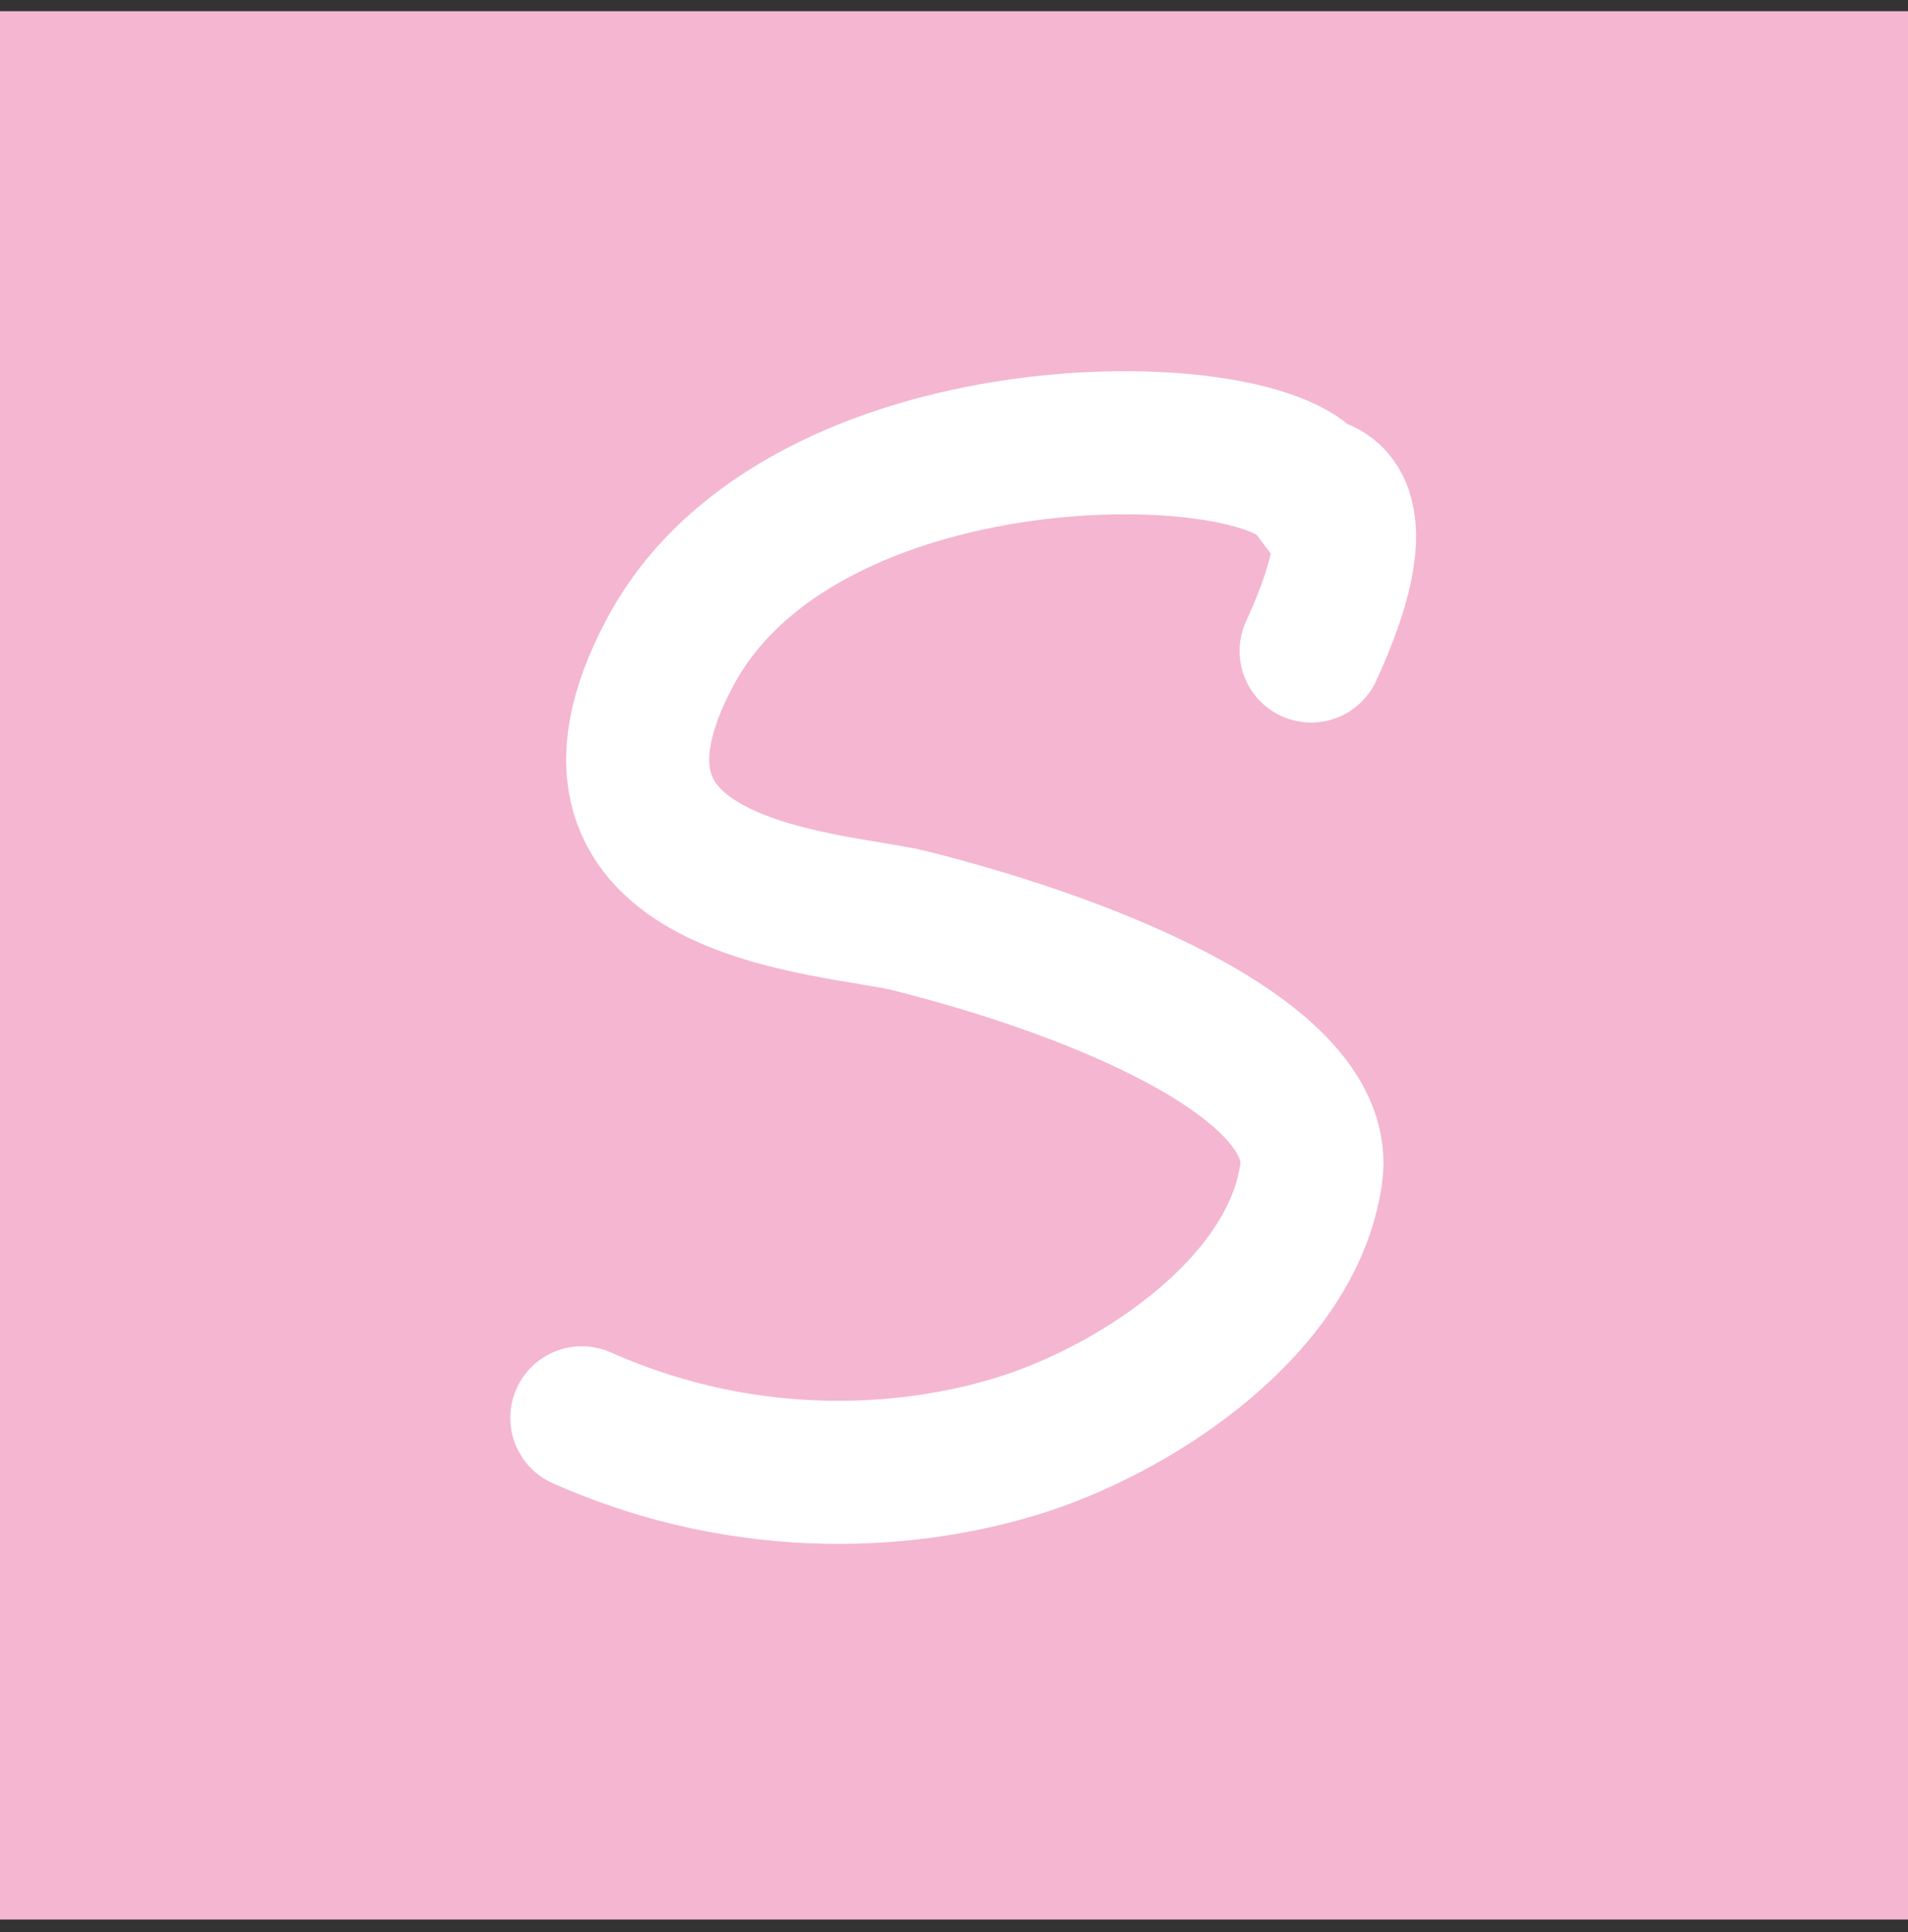
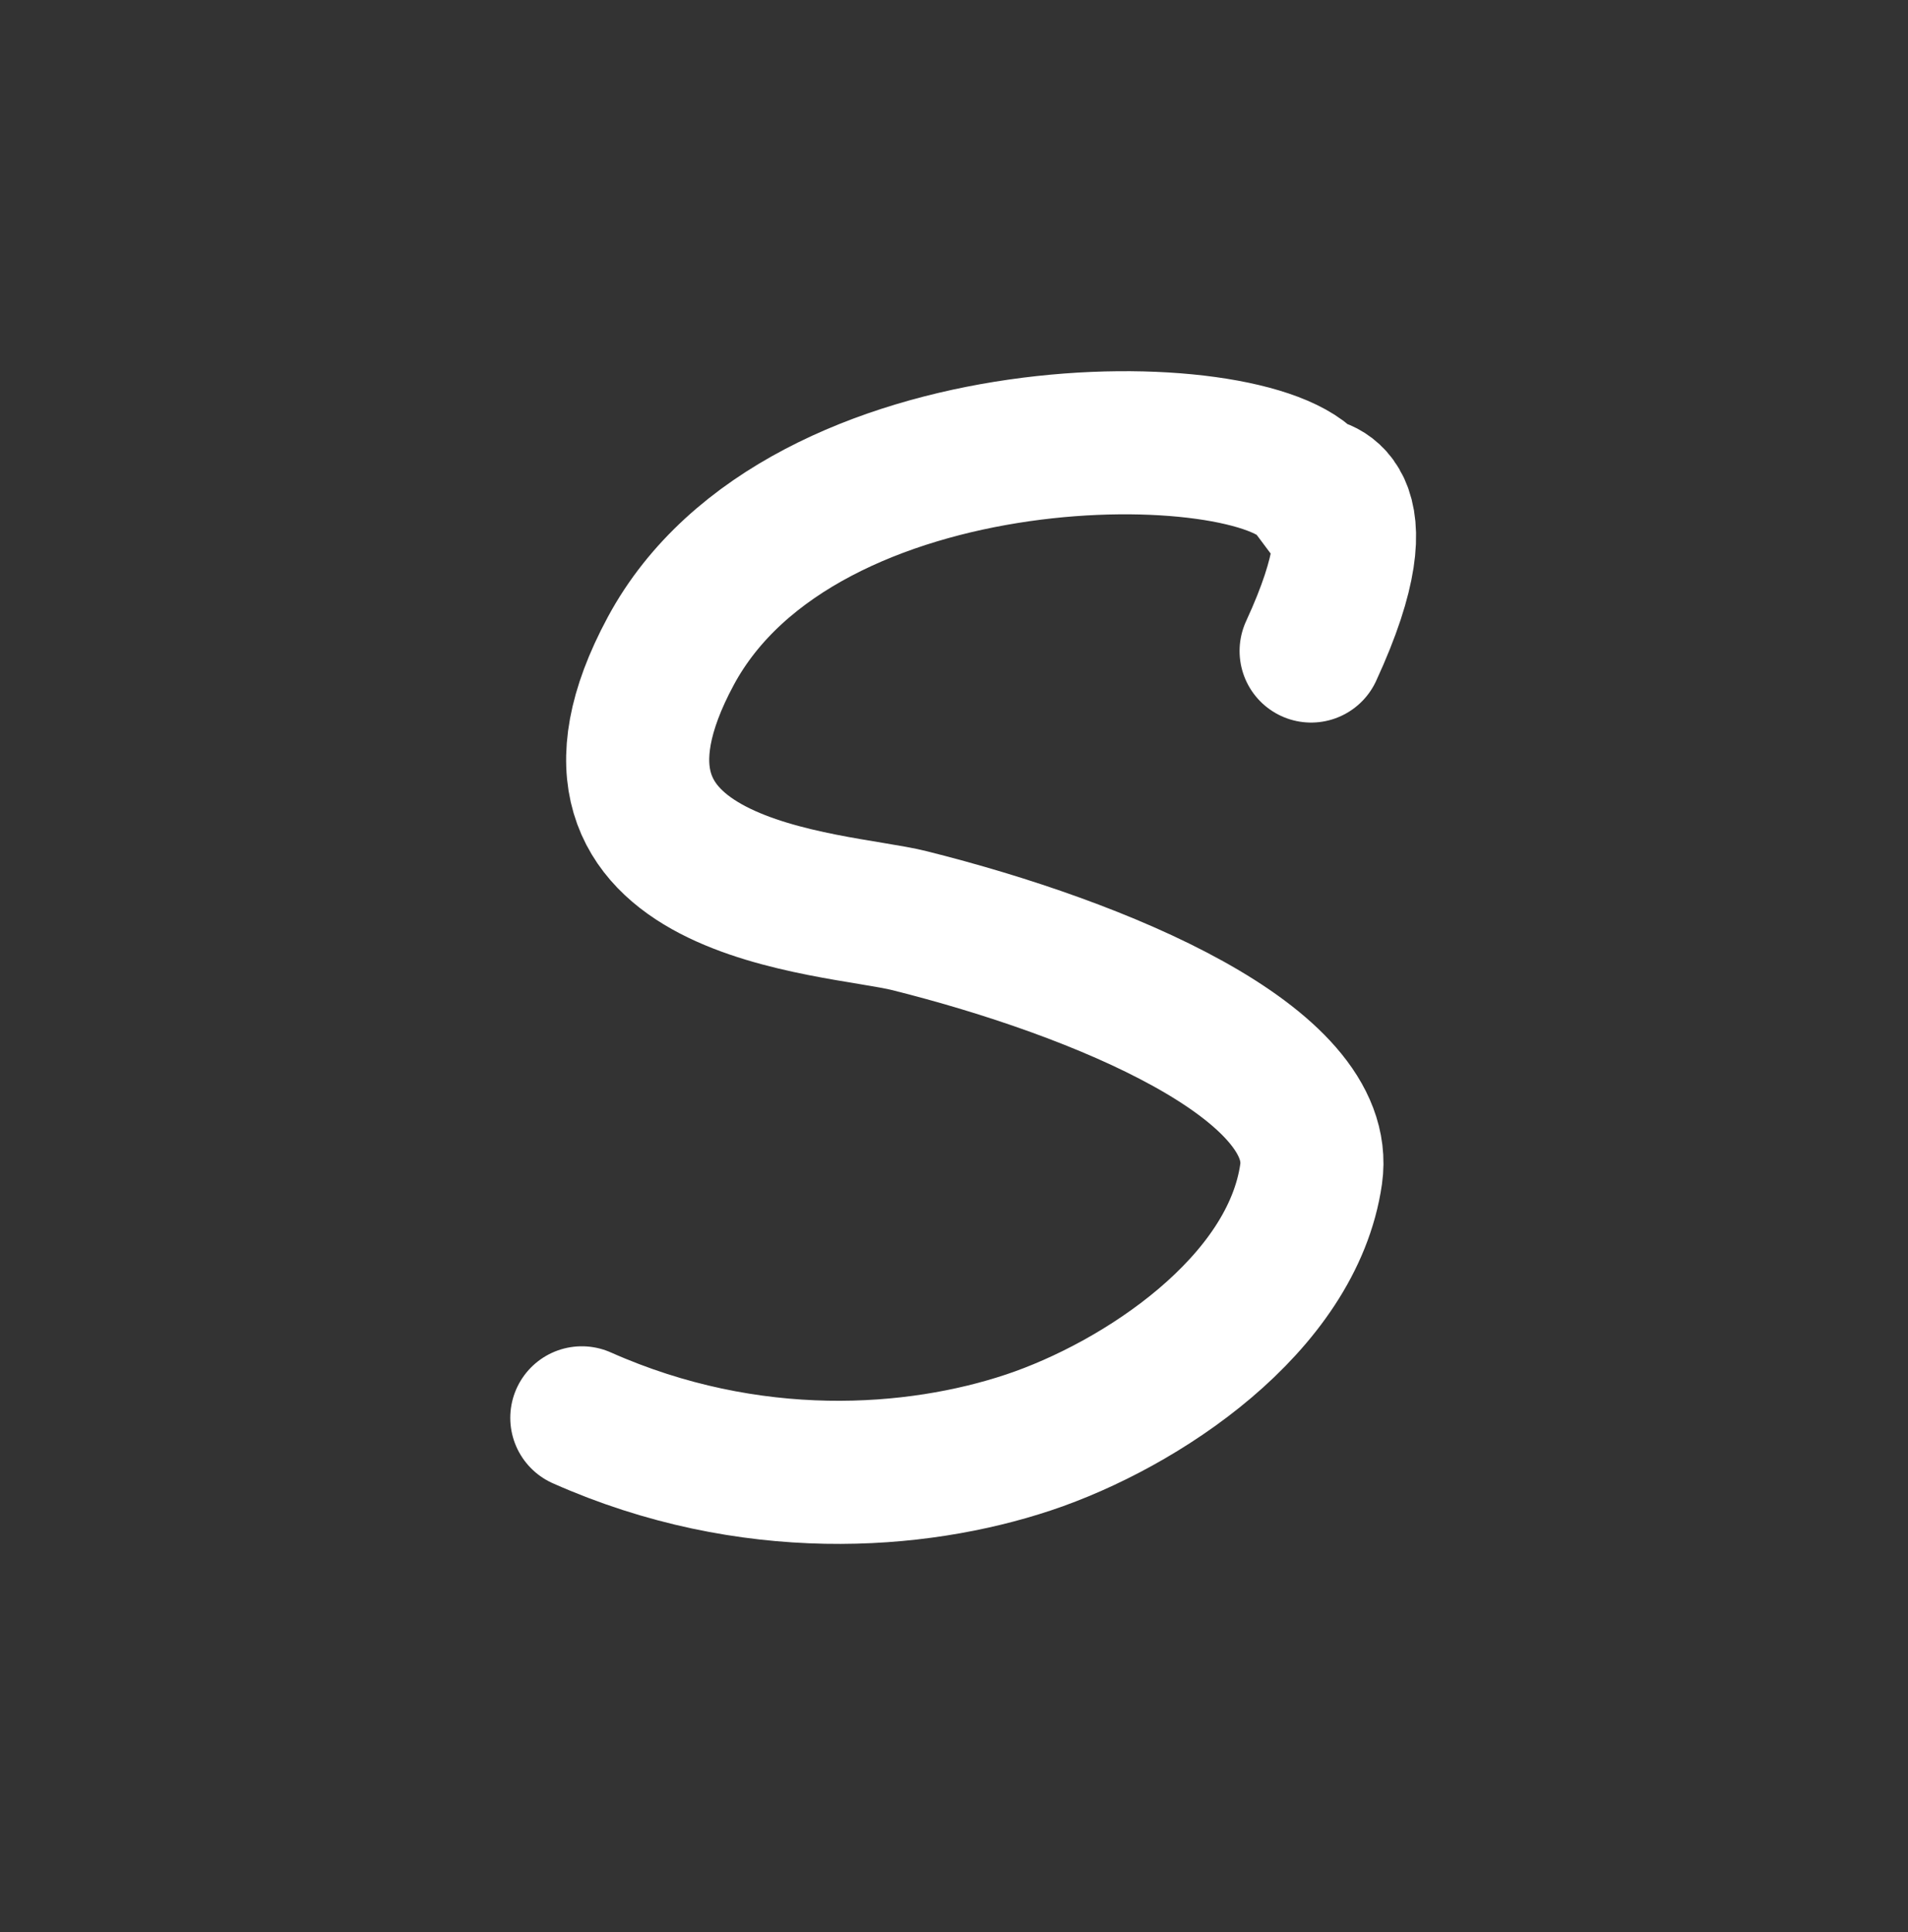
<svg xmlns="http://www.w3.org/2000/svg" width="80" height="81" viewBox="0 0 80 81" fill="none">
  <rect x="0" y="0" width="80" height="81" fill="#333333" stroke="none" />
-   <rect width="80" height="80" transform="translate(0 0.469)" fill="#F4B6D1" />
  <path d="M54.974 27.291C58.125 20.469 54.974 20.469 54.974 20.469C52.622 17.333 33.613 17.099 28.125 27.291C22.636 37.484 34.989 37.81 38.125 38.594C46.184 40.609 55.64 44.562 54.974 49.219C54.19 54.707 47.829 58.901 43.125 60.469C38.42 62.037 31.452 62.575 24.395 59.438" stroke="white" stroke-width="6" stroke-linecap="round" />
</svg>